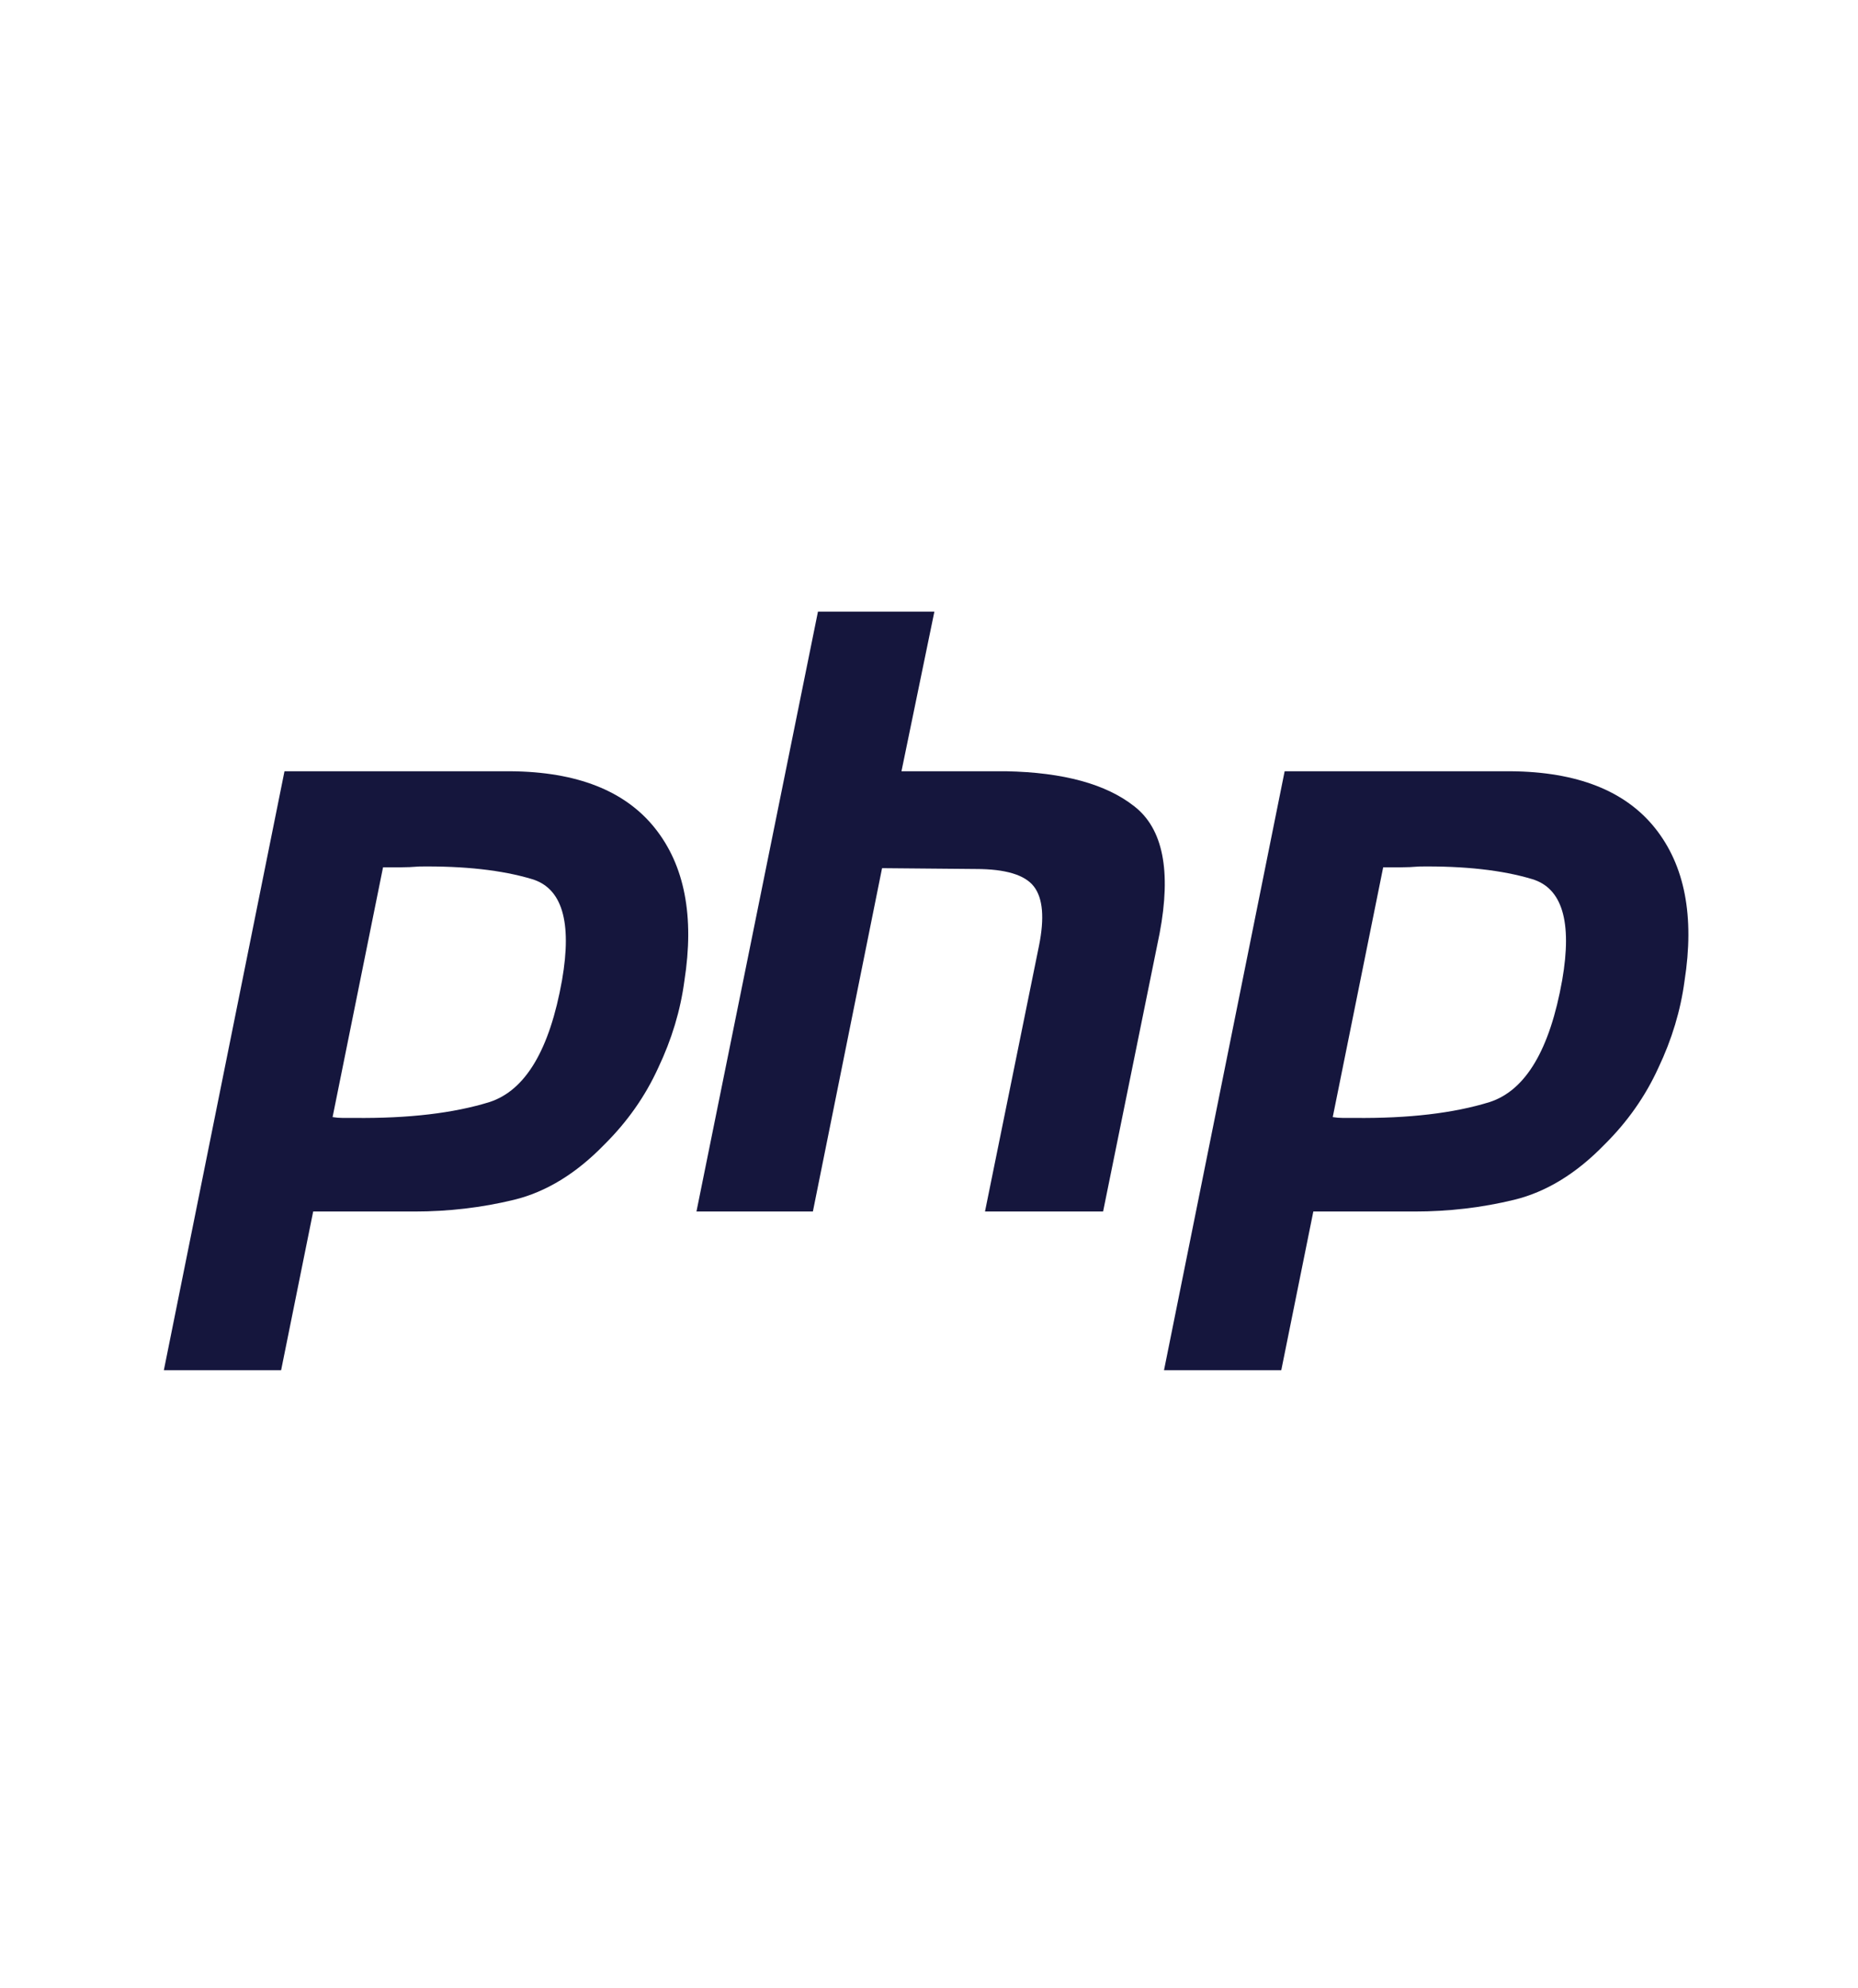
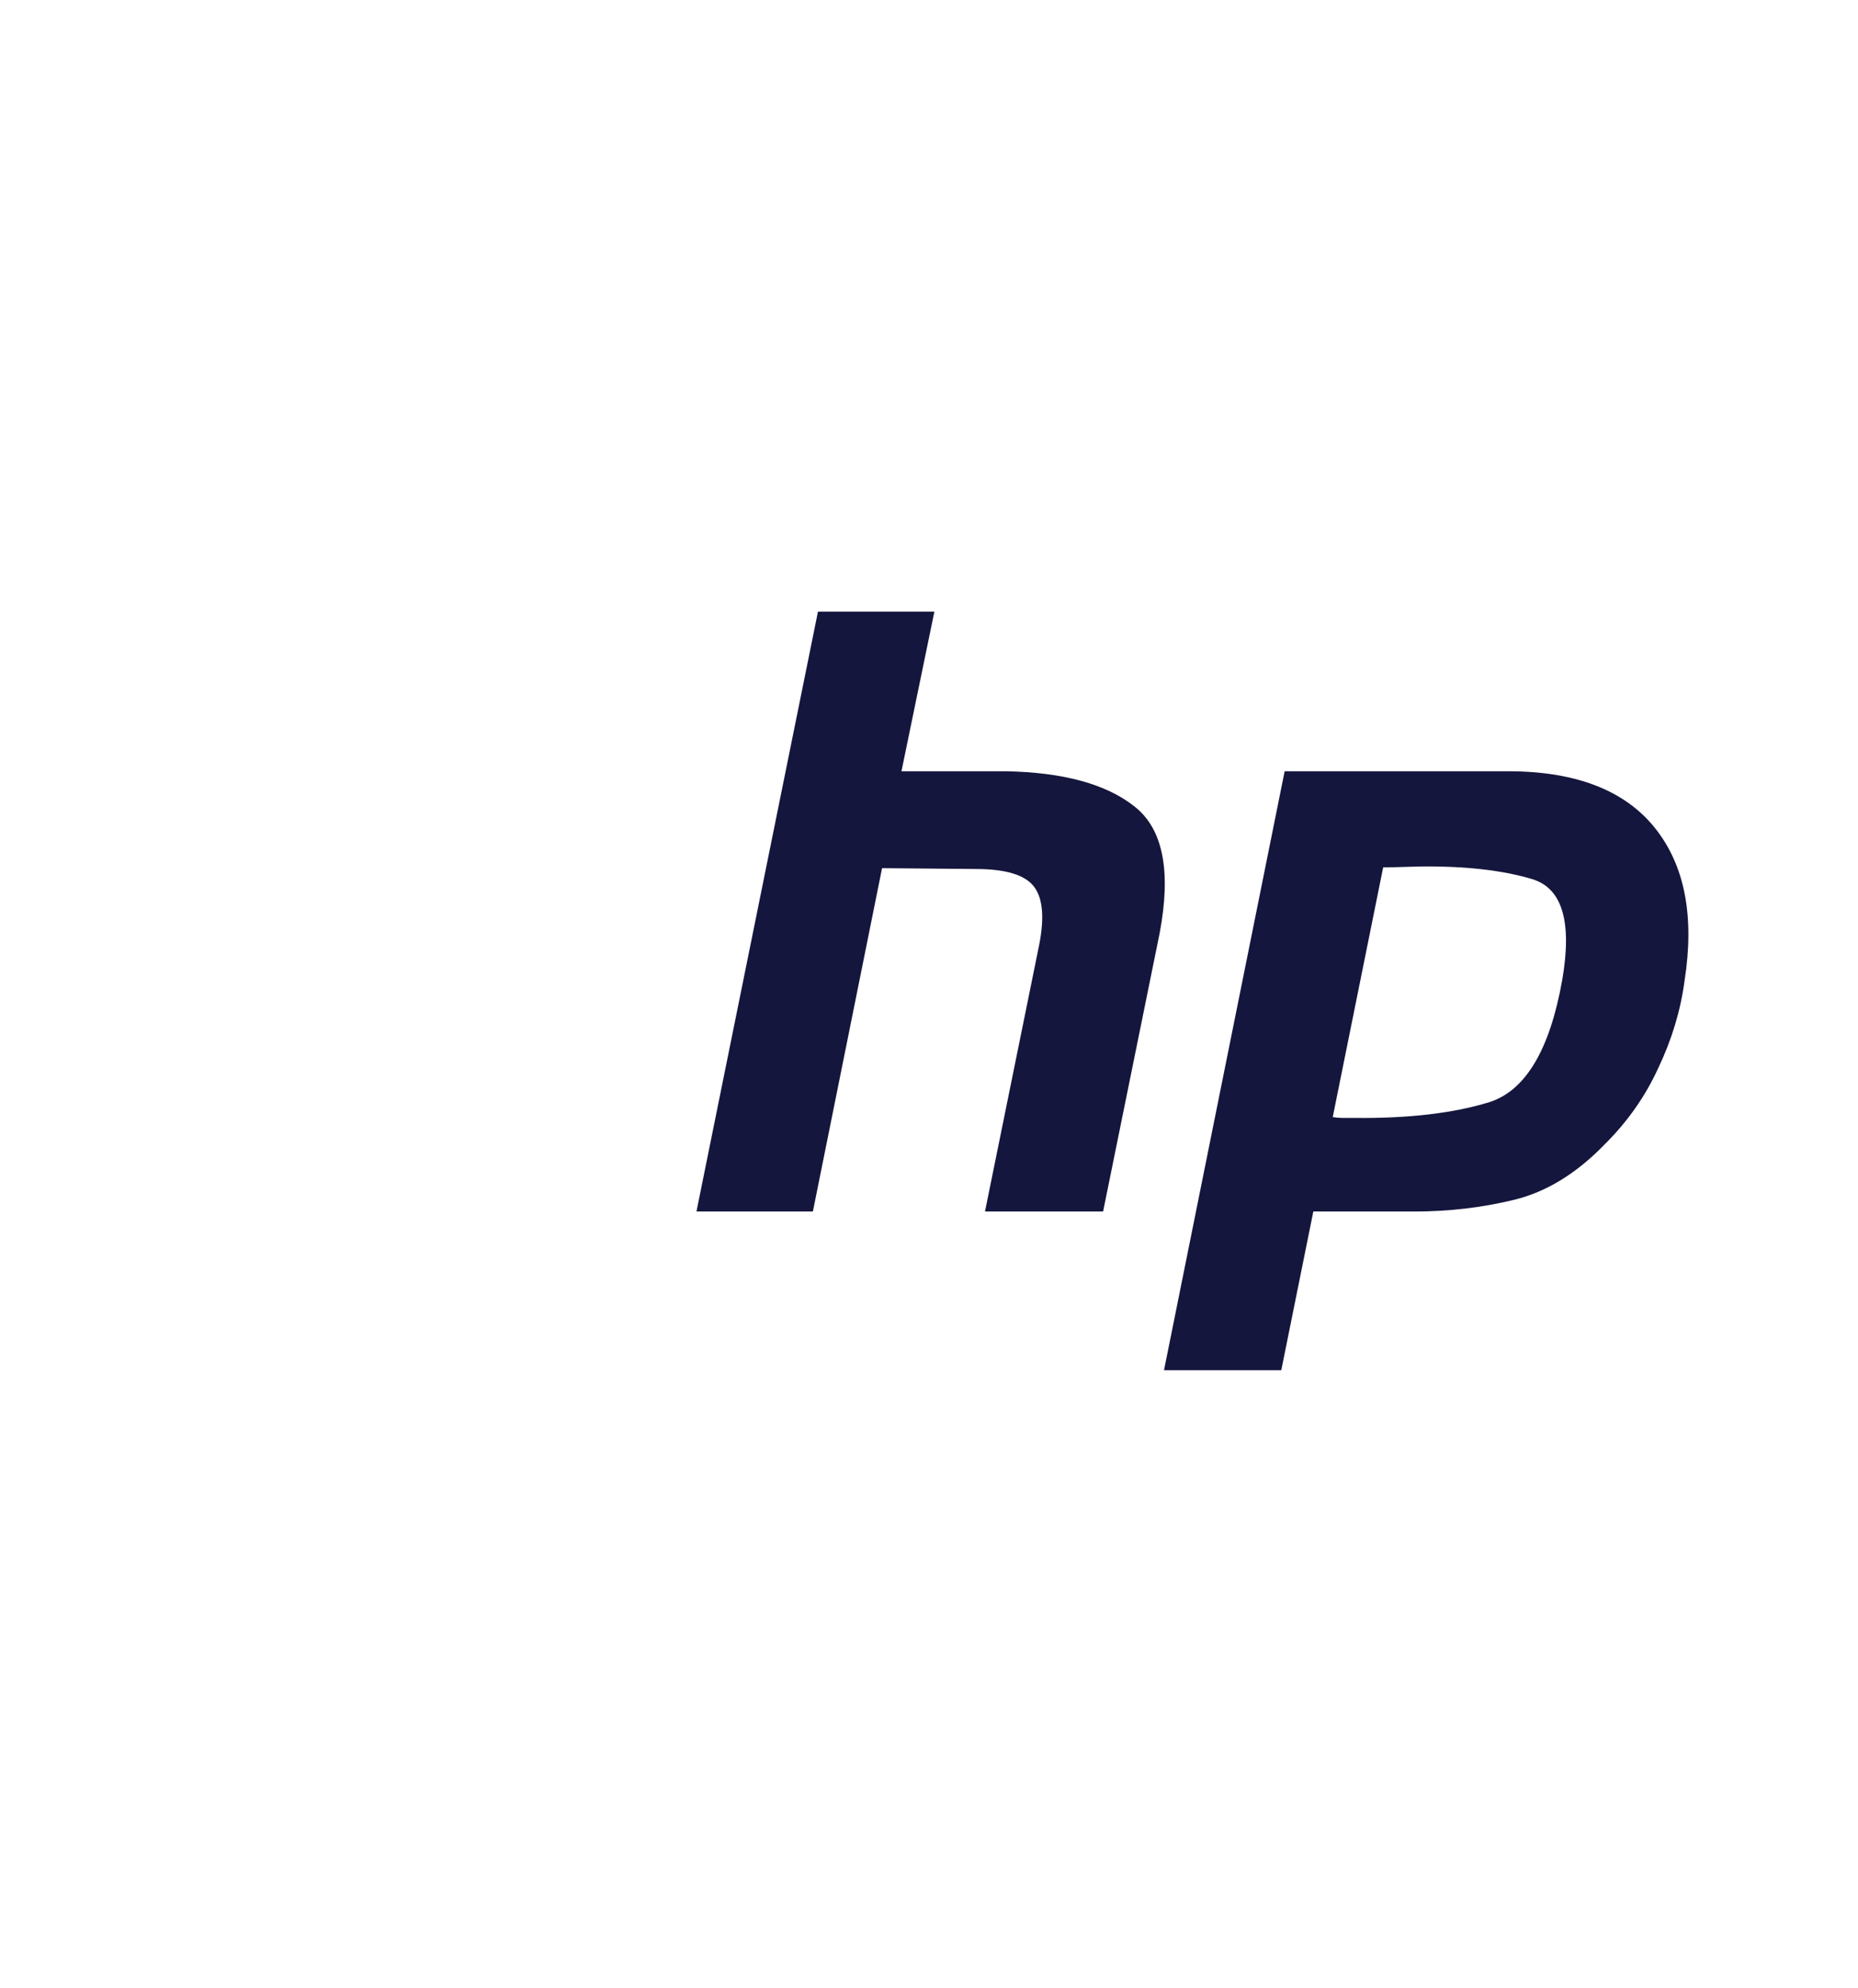
<svg xmlns="http://www.w3.org/2000/svg" width="229" height="245" viewBox="0 0 229 245" fill="none">
  <g id="logo ilustra=php">
    <g id="Group 1000003766">
      <g id="php logo alternativo azul">
-         <path id="Vector" d="M35.064 95.061H62.931C71.11 95.129 77.036 97.464 80.711 102.062C84.385 106.661 85.598 112.941 84.35 120.905C83.866 124.543 82.79 128.112 81.127 131.613C79.532 135.114 77.315 138.271 74.472 141.086C71.006 144.655 67.298 146.92 63.346 147.882C59.395 148.843 55.305 149.323 51.077 149.323H38.6L34.648 168.886H20.195L35.064 95.061ZM47.23 106.799L40.991 137.688C41.407 137.756 41.823 137.791 42.239 137.791C42.723 137.791 43.21 137.791 43.694 137.791C50.349 137.859 55.895 137.208 60.331 135.835C64.767 134.393 67.749 129.383 69.273 120.802C70.521 113.594 69.273 109.441 65.53 108.343C61.855 107.245 57.247 106.731 51.701 106.799C50.869 106.867 50.072 106.902 49.309 106.902C48.617 106.902 47.889 106.902 47.126 106.902L47.23 106.799Z" fill="#15163D" />
        <path id="Vector_2" d="M100.813 75.394H115.162L111.107 95.061H124C131.071 95.199 136.338 96.64 139.805 99.385C143.34 102.13 144.38 107.349 142.924 115.036L135.958 149.323H121.401L128.055 116.58C128.748 113.148 128.54 110.711 127.431 109.27C126.323 107.828 123.931 107.108 120.257 107.108L108.715 107.005L100.189 149.323H85.84L100.813 75.394Z" fill="#15163D" />
-         <path id="Vector_3" d="M158.334 95.061H186.2C194.379 95.129 200.306 97.464 203.981 102.062C207.655 106.661 208.868 112.941 207.62 120.905C207.135 124.543 206.06 128.112 204.396 131.613C202.801 135.114 200.585 138.271 197.742 141.086C194.275 144.655 190.567 146.92 186.616 147.882C182.665 148.843 178.574 149.323 174.347 149.323H161.869L157.918 168.886H143.465L158.334 95.061ZM170.499 106.799L164.261 137.688C164.677 137.756 165.092 137.791 165.508 137.791C165.993 137.791 166.479 137.791 166.964 137.791C173.619 137.859 179.165 137.208 183.601 135.835C188.036 134.393 191.018 129.383 192.543 120.802C193.791 113.594 192.543 109.441 188.8 108.343C185.125 107.245 180.517 106.731 174.97 106.799C174.139 106.867 173.342 106.902 172.579 106.902C171.886 106.902 171.159 106.902 170.395 106.902L170.499 106.799Z" fill="#15163D" />
+         <path id="Vector_3" d="M158.334 95.061H186.2C194.379 95.129 200.306 97.464 203.981 102.062C207.655 106.661 208.868 112.941 207.62 120.905C207.135 124.543 206.06 128.112 204.396 131.613C202.801 135.114 200.585 138.271 197.742 141.086C194.275 144.655 190.567 146.92 186.616 147.882C182.665 148.843 178.574 149.323 174.347 149.323H161.869L157.918 168.886H143.465L158.334 95.061ZM170.499 106.799L164.261 137.688C164.677 137.756 165.092 137.791 165.508 137.791C165.993 137.791 166.479 137.791 166.964 137.791C173.619 137.859 179.165 137.208 183.601 135.835C188.036 134.393 191.018 129.383 192.543 120.802C193.791 113.594 192.543 109.441 188.8 108.343C185.125 107.245 180.517 106.731 174.97 106.799C171.886 106.902 171.159 106.902 170.395 106.902L170.499 106.799Z" fill="#15163D" />
      </g>
    </g>
  </g>
</svg>